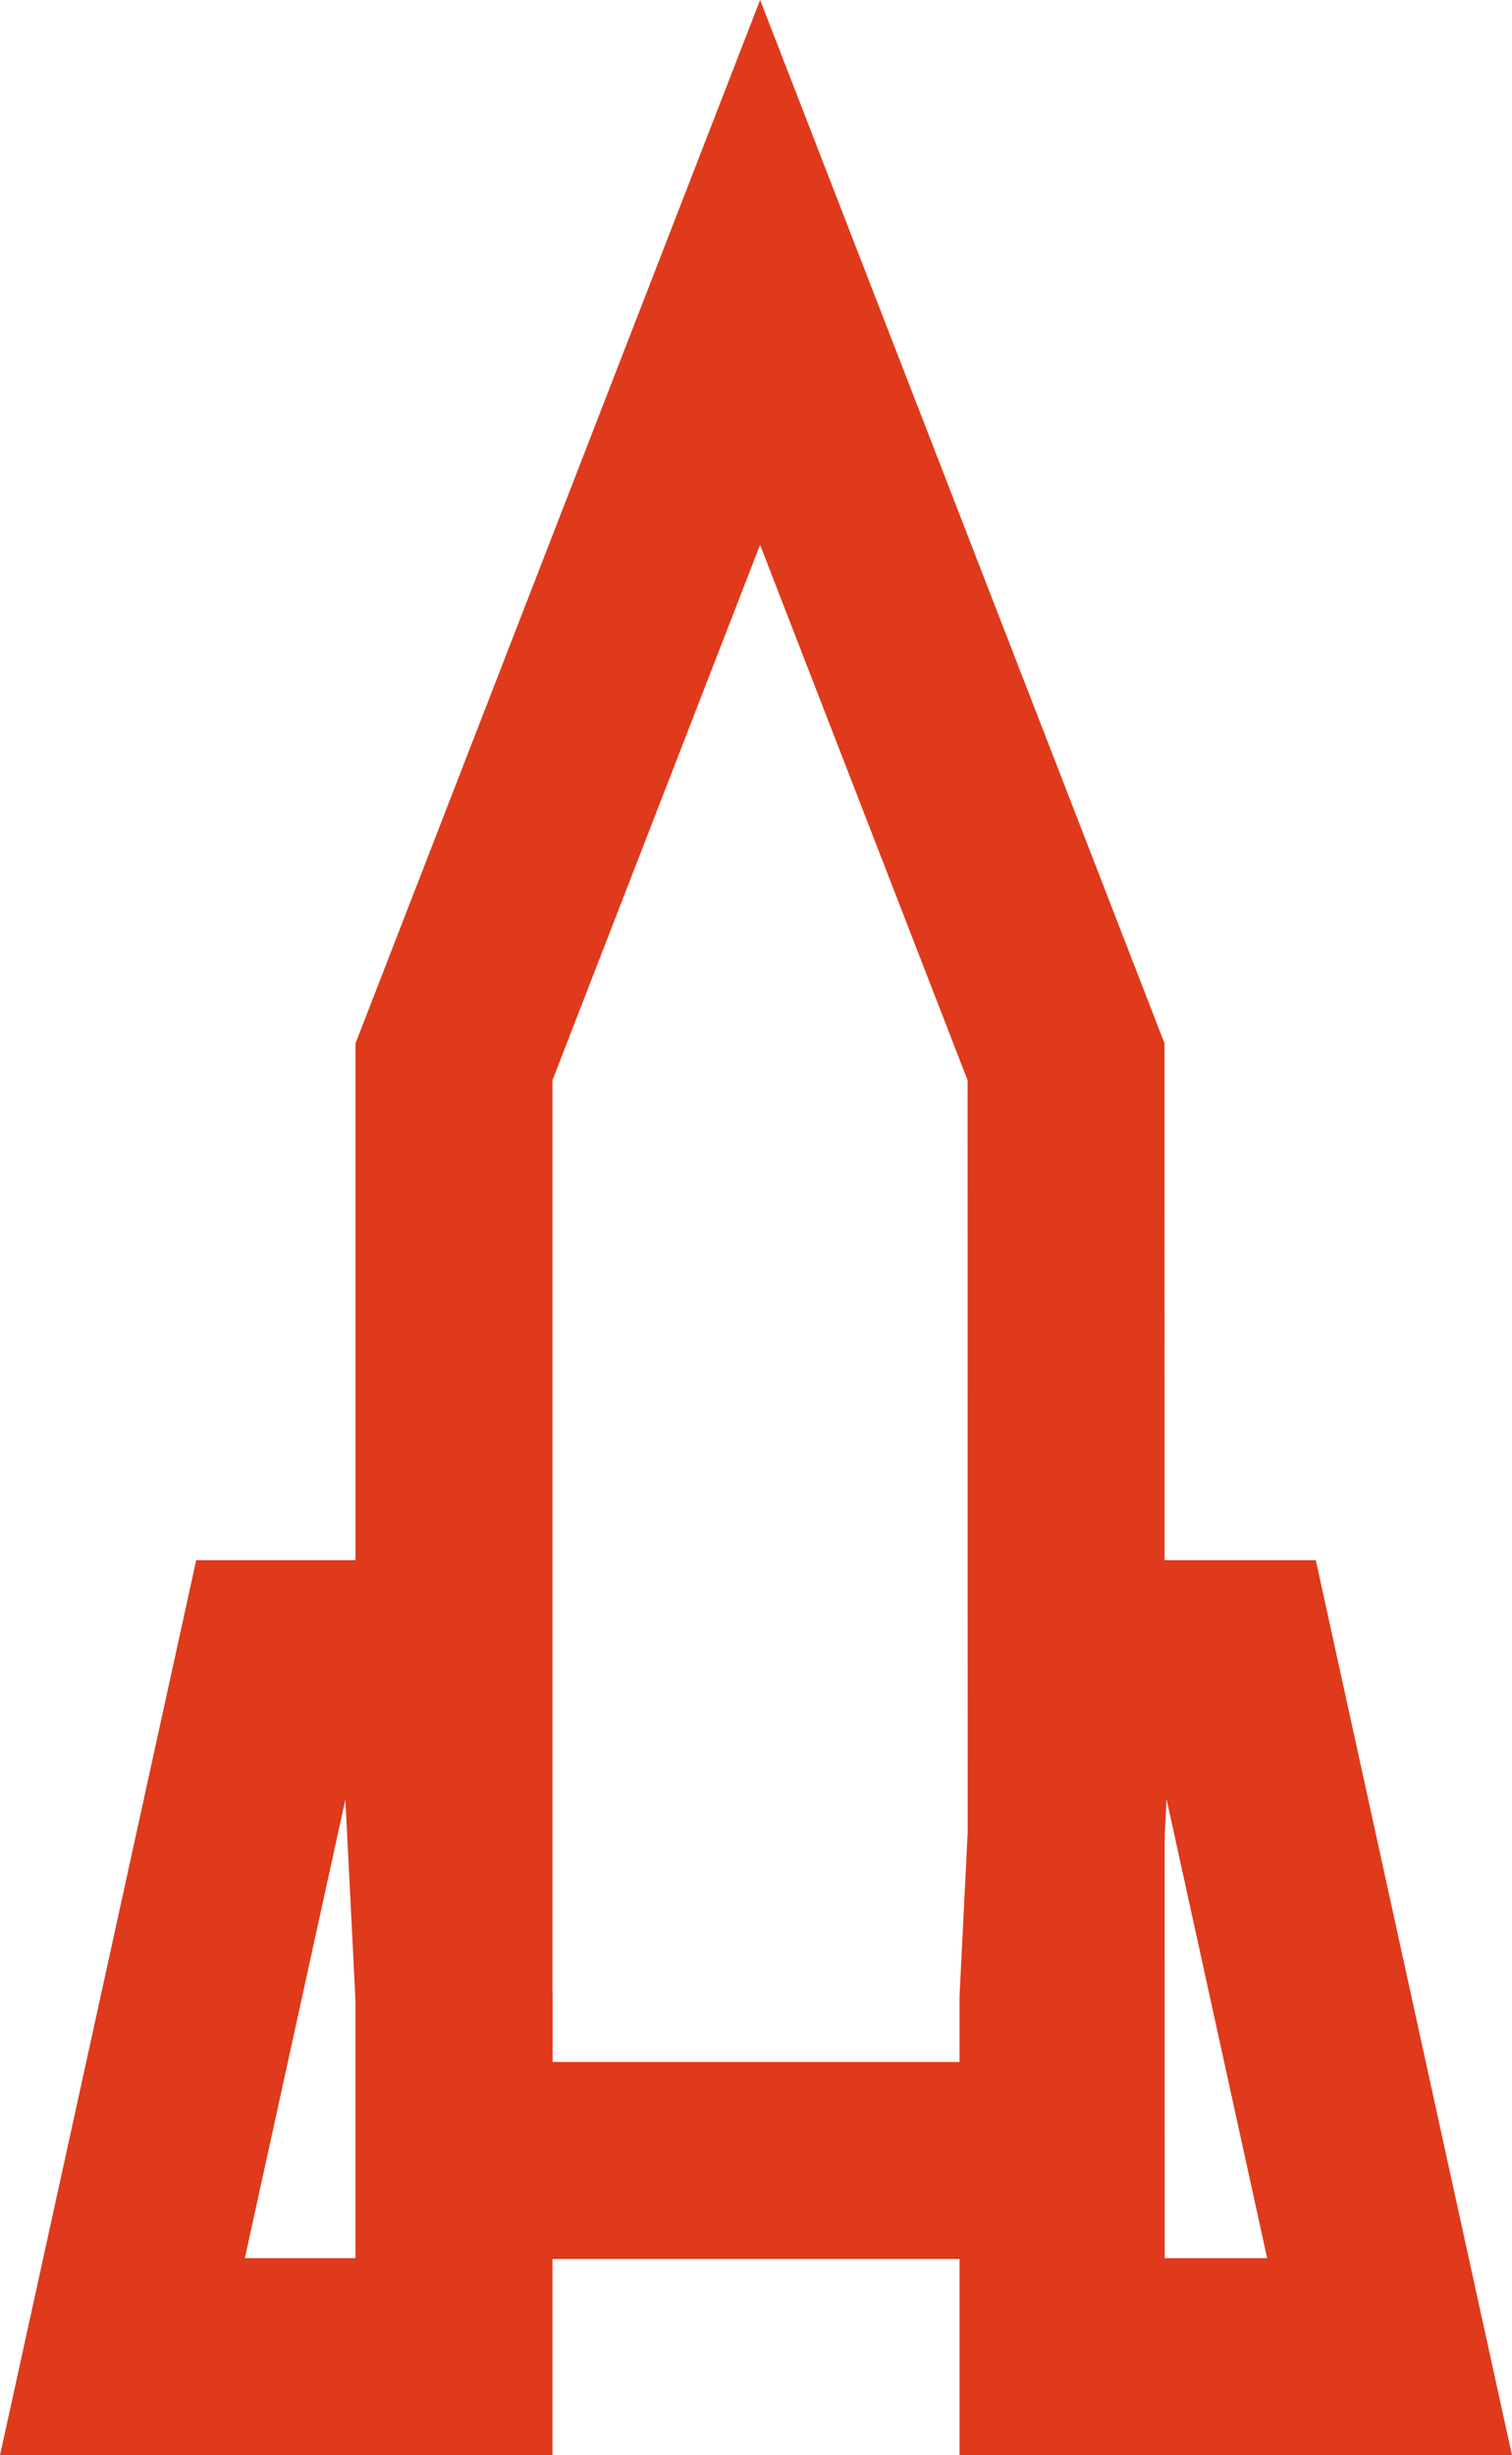
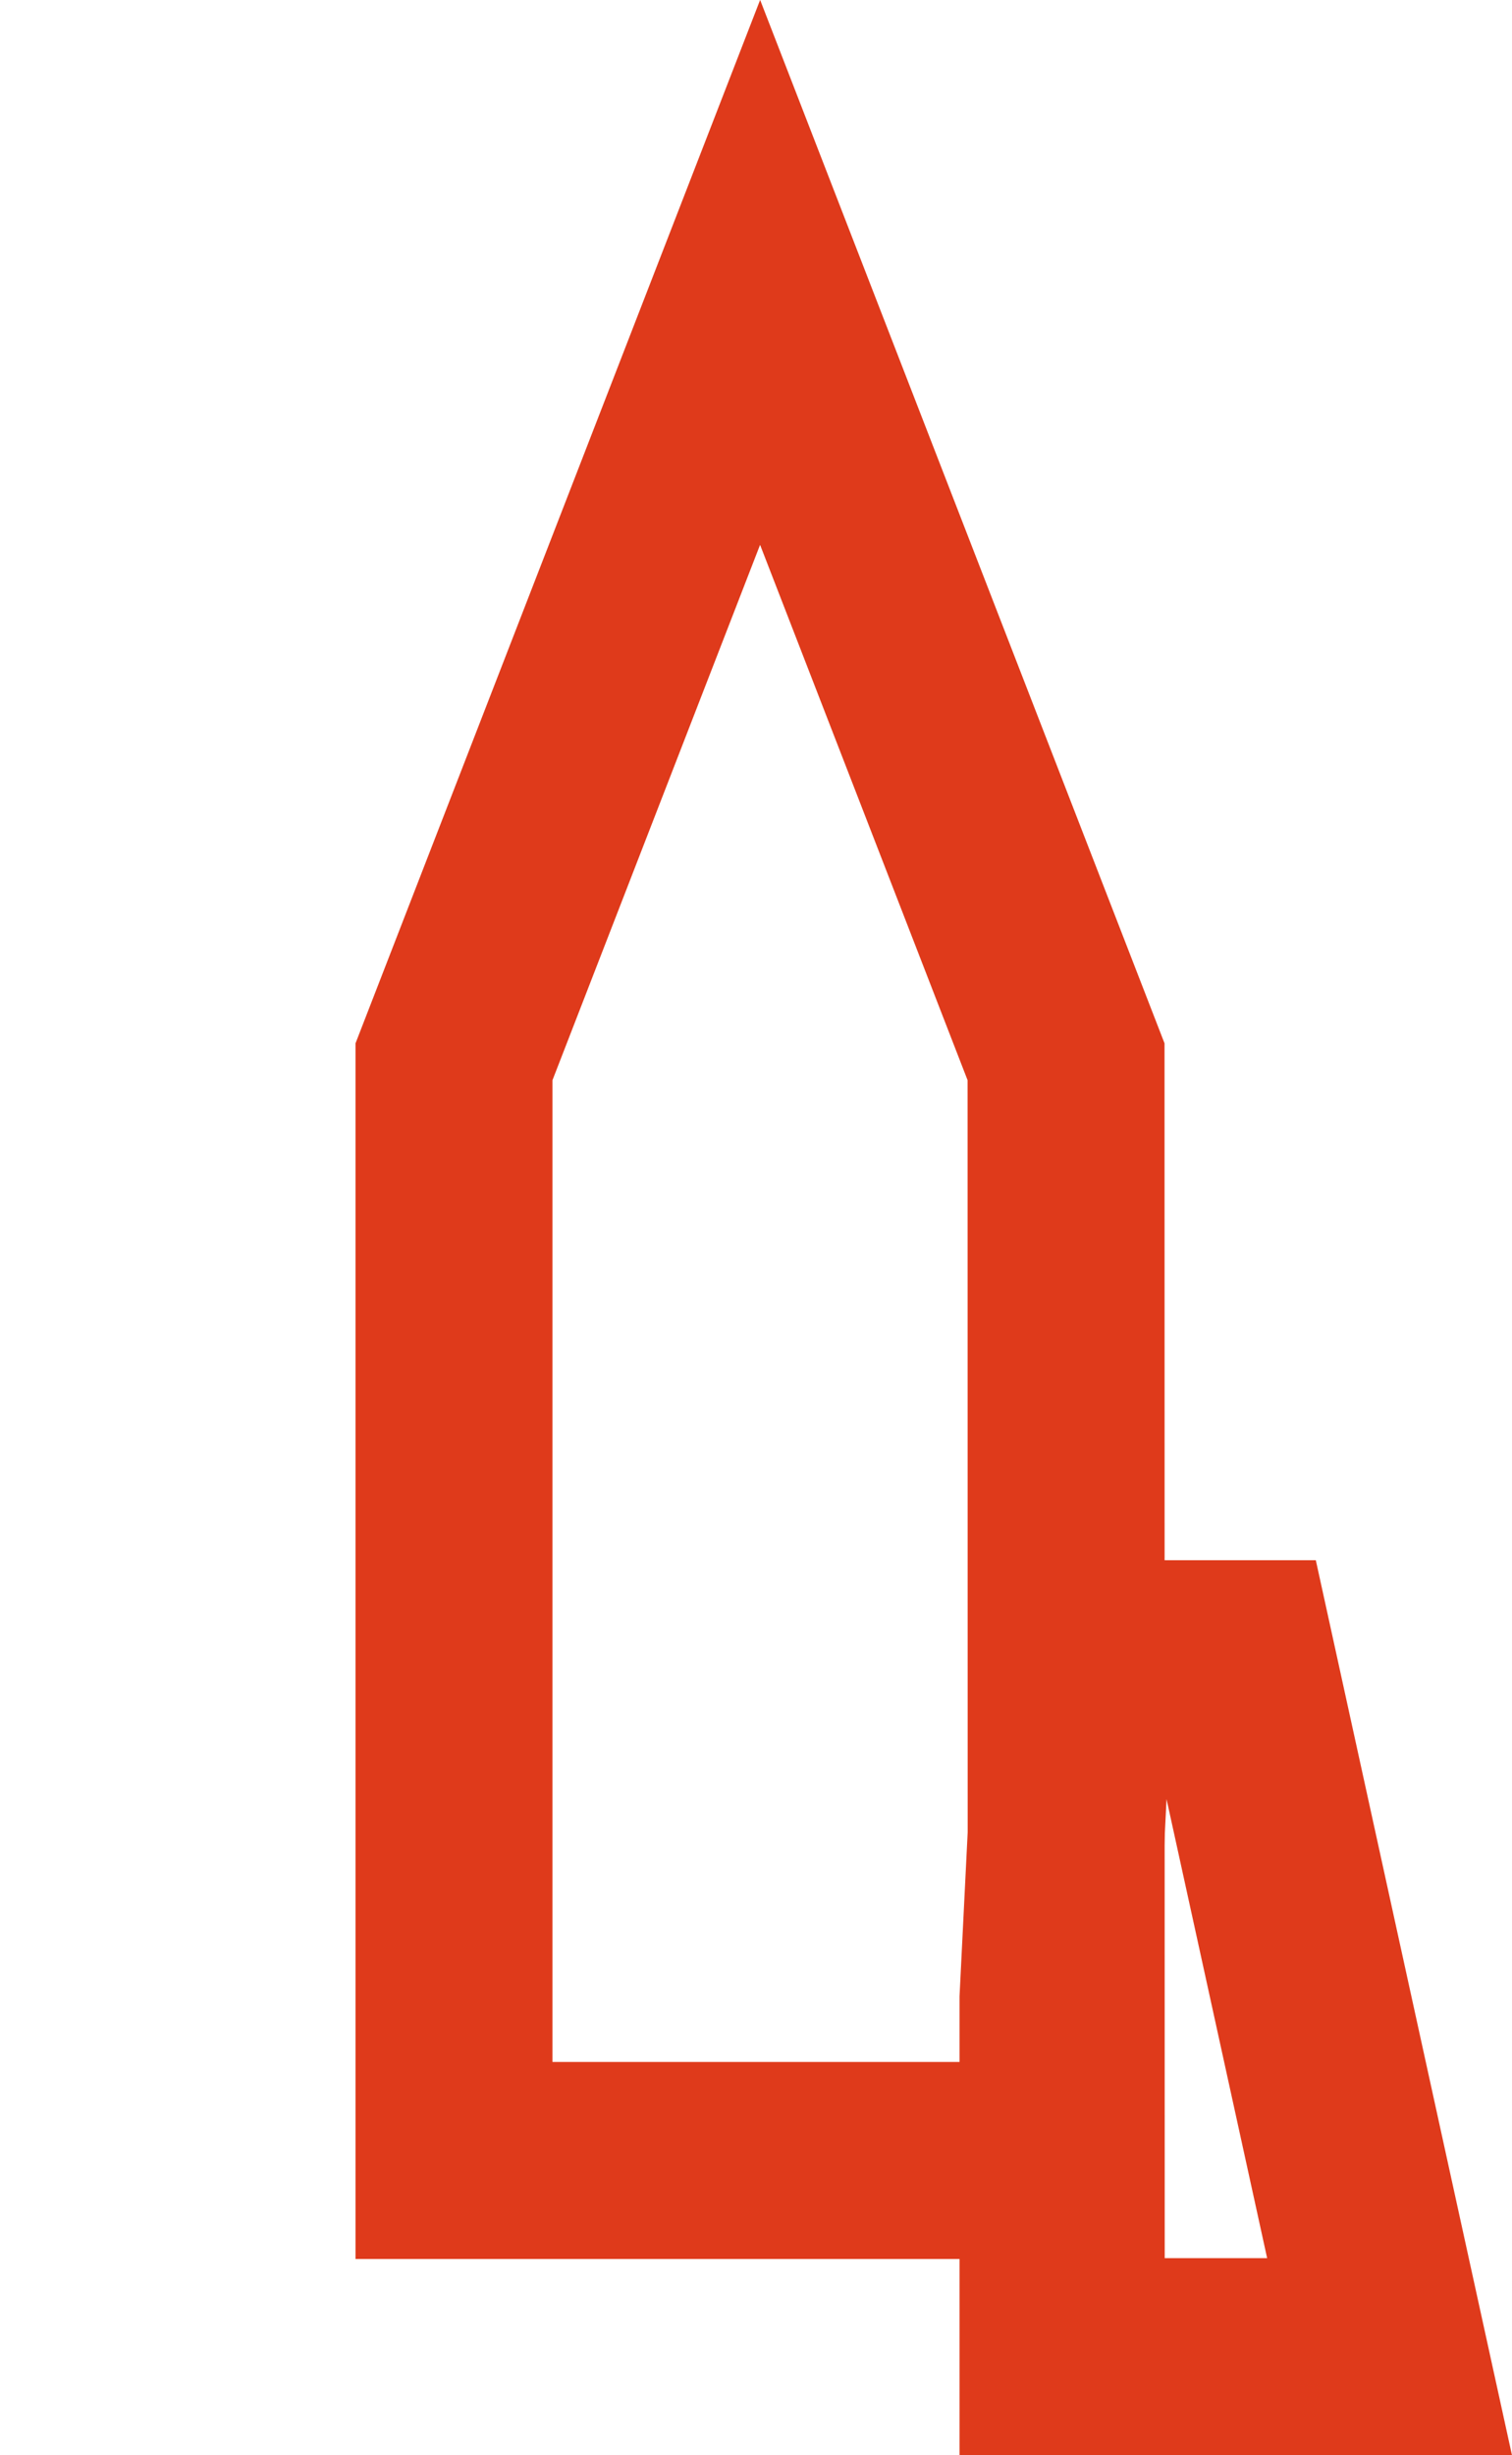
<svg xmlns="http://www.w3.org/2000/svg" id="a" viewBox="0 0 92.12 149.54">
  <defs>
    <style>.b{fill:none;stroke:#df3a1b;stroke-miterlimit:10;stroke-width:12px;}</style>
  </defs>
  <polygon class="b" points="27.66 131.59 27.66 91.18 27.66 64.67 46.31 16.59 64.95 64.67 64.96 131.59 27.66 131.59" />
-   <polygon class="b" points="27.66 121.74 27.66 143.54 7.46 143.54 16.78 101.03 26.62 101.03 27.66 121.74" />
  <polygon class="b" points="64.46 121.74 64.46 143.54 84.66 143.54 75.34 101.03 65.49 101.03 64.46 121.74" />
</svg>